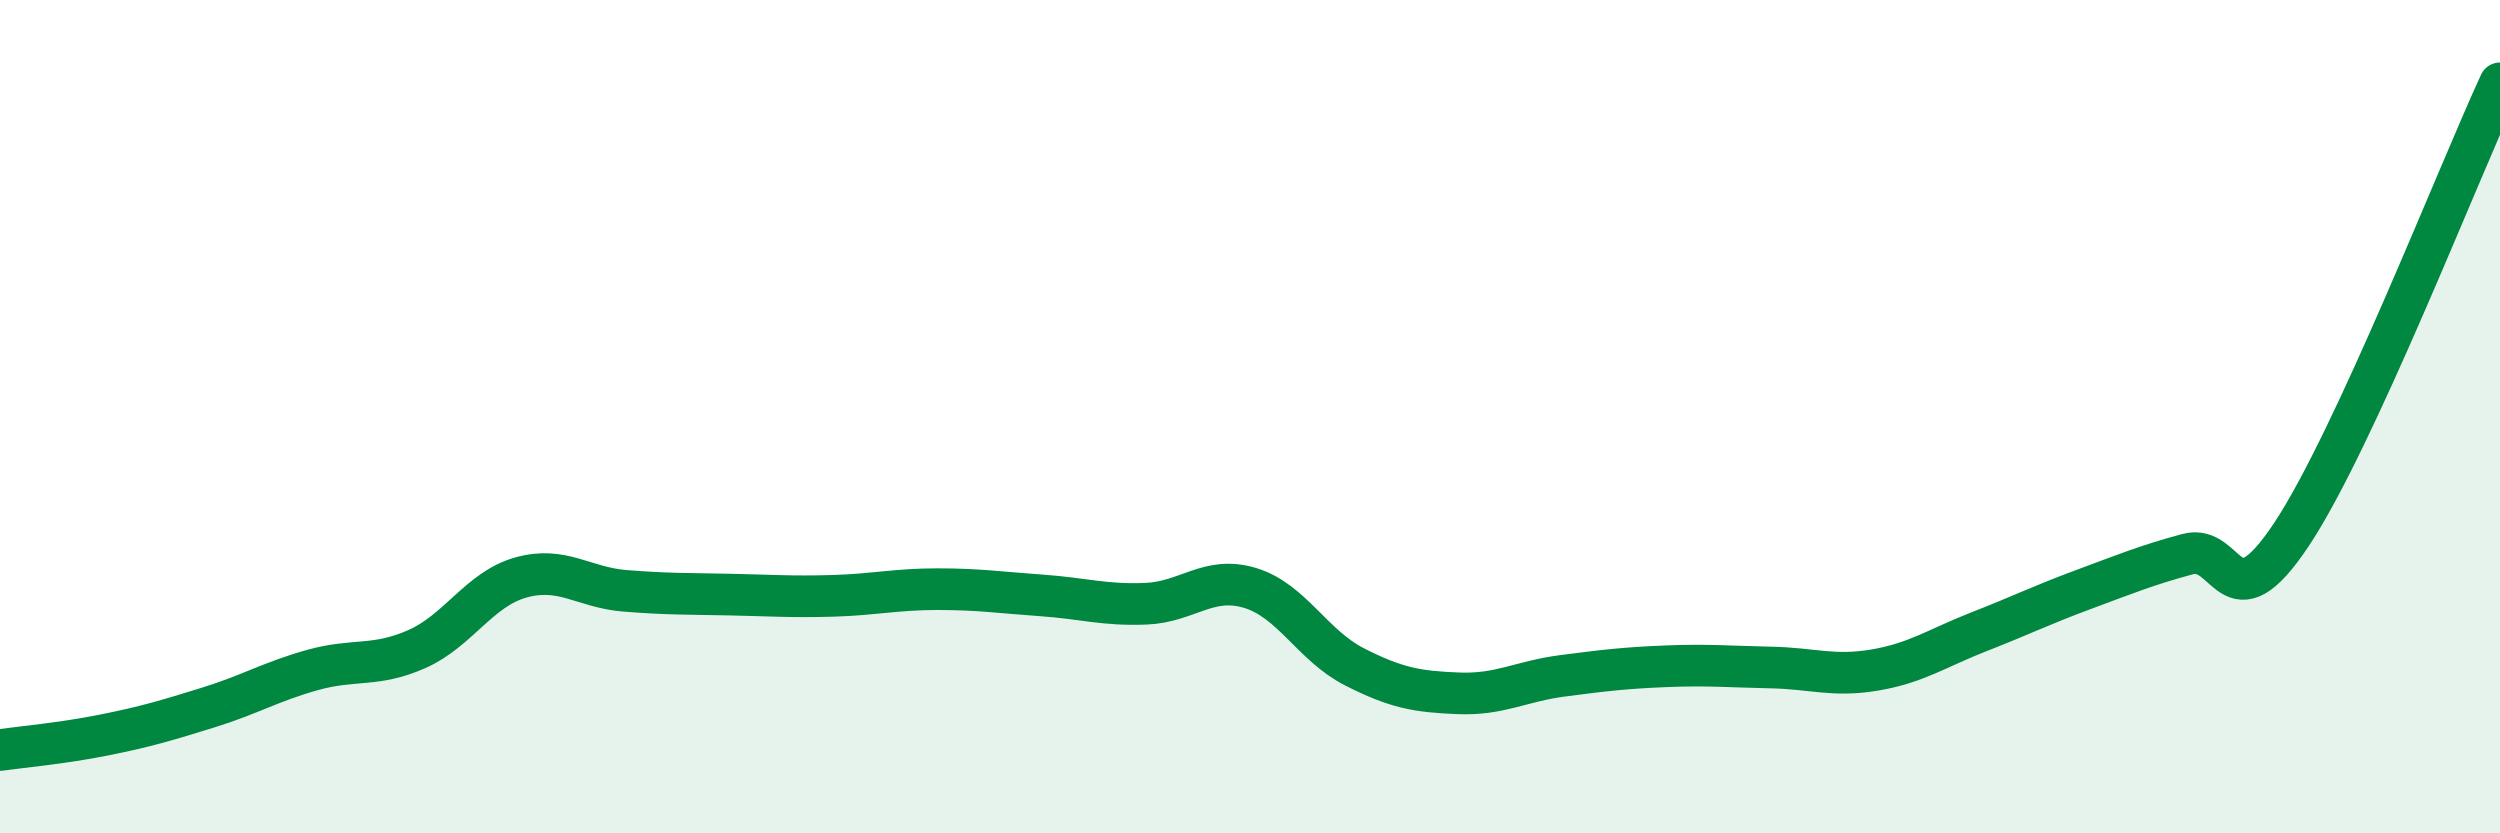
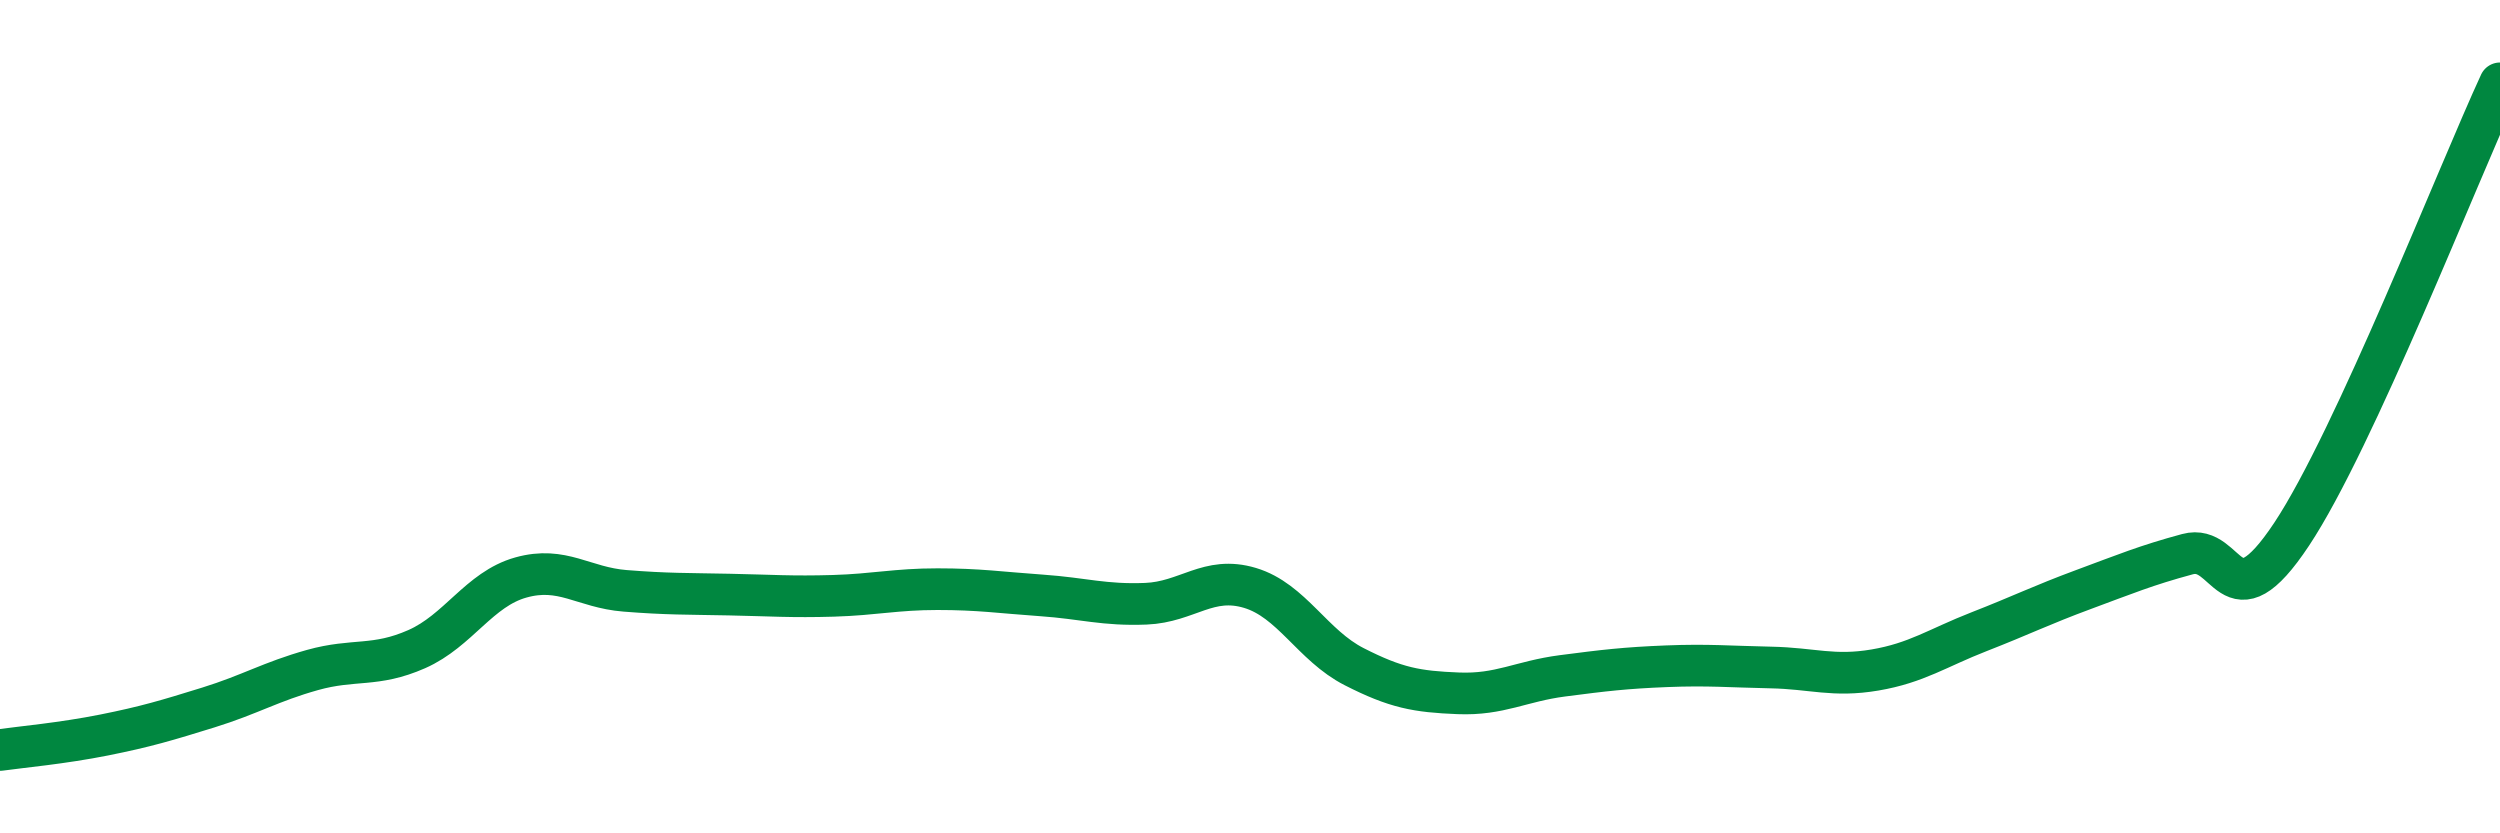
<svg xmlns="http://www.w3.org/2000/svg" width="60" height="20" viewBox="0 0 60 20">
-   <path d="M 0,18 C 0.5,17.93 1.5,17.84 2.5,17.64 C 3.5,17.44 4,17.29 5,16.98 C 6,16.67 6.5,16.36 7.5,16.08 C 8.5,15.8 9,16.02 10,15.58 C 11,15.14 11.5,14.14 12.5,13.86 C 13.5,13.58 14,14.1 15,14.18 C 16,14.26 16.5,14.25 17.5,14.27 C 18.5,14.29 19,14.33 20,14.3 C 21,14.27 21.5,14.14 22.5,14.14 C 23.5,14.14 24,14.22 25,14.29 C 26,14.36 26.5,14.53 27.5,14.49 C 28.5,14.45 29,13.81 30,14.11 C 31,14.41 31.5,15.49 32.5,16 C 33.5,16.51 34,16.6 35,16.64 C 36,16.68 36.5,16.35 37.5,16.22 C 38.5,16.09 39,16.03 40,15.99 C 41,15.95 41.5,16 42.5,16.02 C 43.5,16.04 44,16.25 45,16.08 C 46,15.91 46.5,15.55 47.5,15.16 C 48.5,14.77 49,14.52 50,14.15 C 51,13.78 51.5,13.57 52.5,13.3 C 53.5,13.03 53.5,15.08 55,12.82 C 56.5,10.56 59,4.16 60,2L60 20L0 20Z" fill="#008740" opacity="0.1" stroke-linecap="round" stroke-linejoin="round" />
  <path d="M 0,18 C 0.5,17.93 1.5,17.84 2.5,17.64 C 3.5,17.44 4,17.29 5,16.98 C 6,16.67 6.5,16.36 7.5,16.08 C 8.5,15.8 9,16.02 10,15.58 C 11,15.14 11.5,14.14 12.5,13.86 C 13.5,13.58 14,14.1 15,14.18 C 16,14.26 16.5,14.25 17.5,14.27 C 18.5,14.29 19,14.33 20,14.3 C 21,14.27 21.5,14.14 22.5,14.14 C 23.5,14.14 24,14.22 25,14.29 C 26,14.36 26.5,14.53 27.5,14.49 C 28.5,14.45 29,13.81 30,14.11 C 31,14.41 31.5,15.49 32.5,16 C 33.5,16.51 34,16.6 35,16.64 C 36,16.68 36.5,16.35 37.5,16.22 C 38.5,16.09 39,16.03 40,15.99 C 41,15.95 41.5,16 42.5,16.02 C 43.5,16.04 44,16.25 45,16.08 C 46,15.91 46.5,15.55 47.5,15.16 C 48.5,14.77 49,14.52 50,14.15 C 51,13.78 51.5,13.57 52.5,13.3 C 53.5,13.03 53.5,15.08 55,12.82 C 56.5,10.56 59,4.16 60,2" stroke="#008740" stroke-width="1" fill="none" stroke-linecap="round" stroke-linejoin="round" />
</svg>